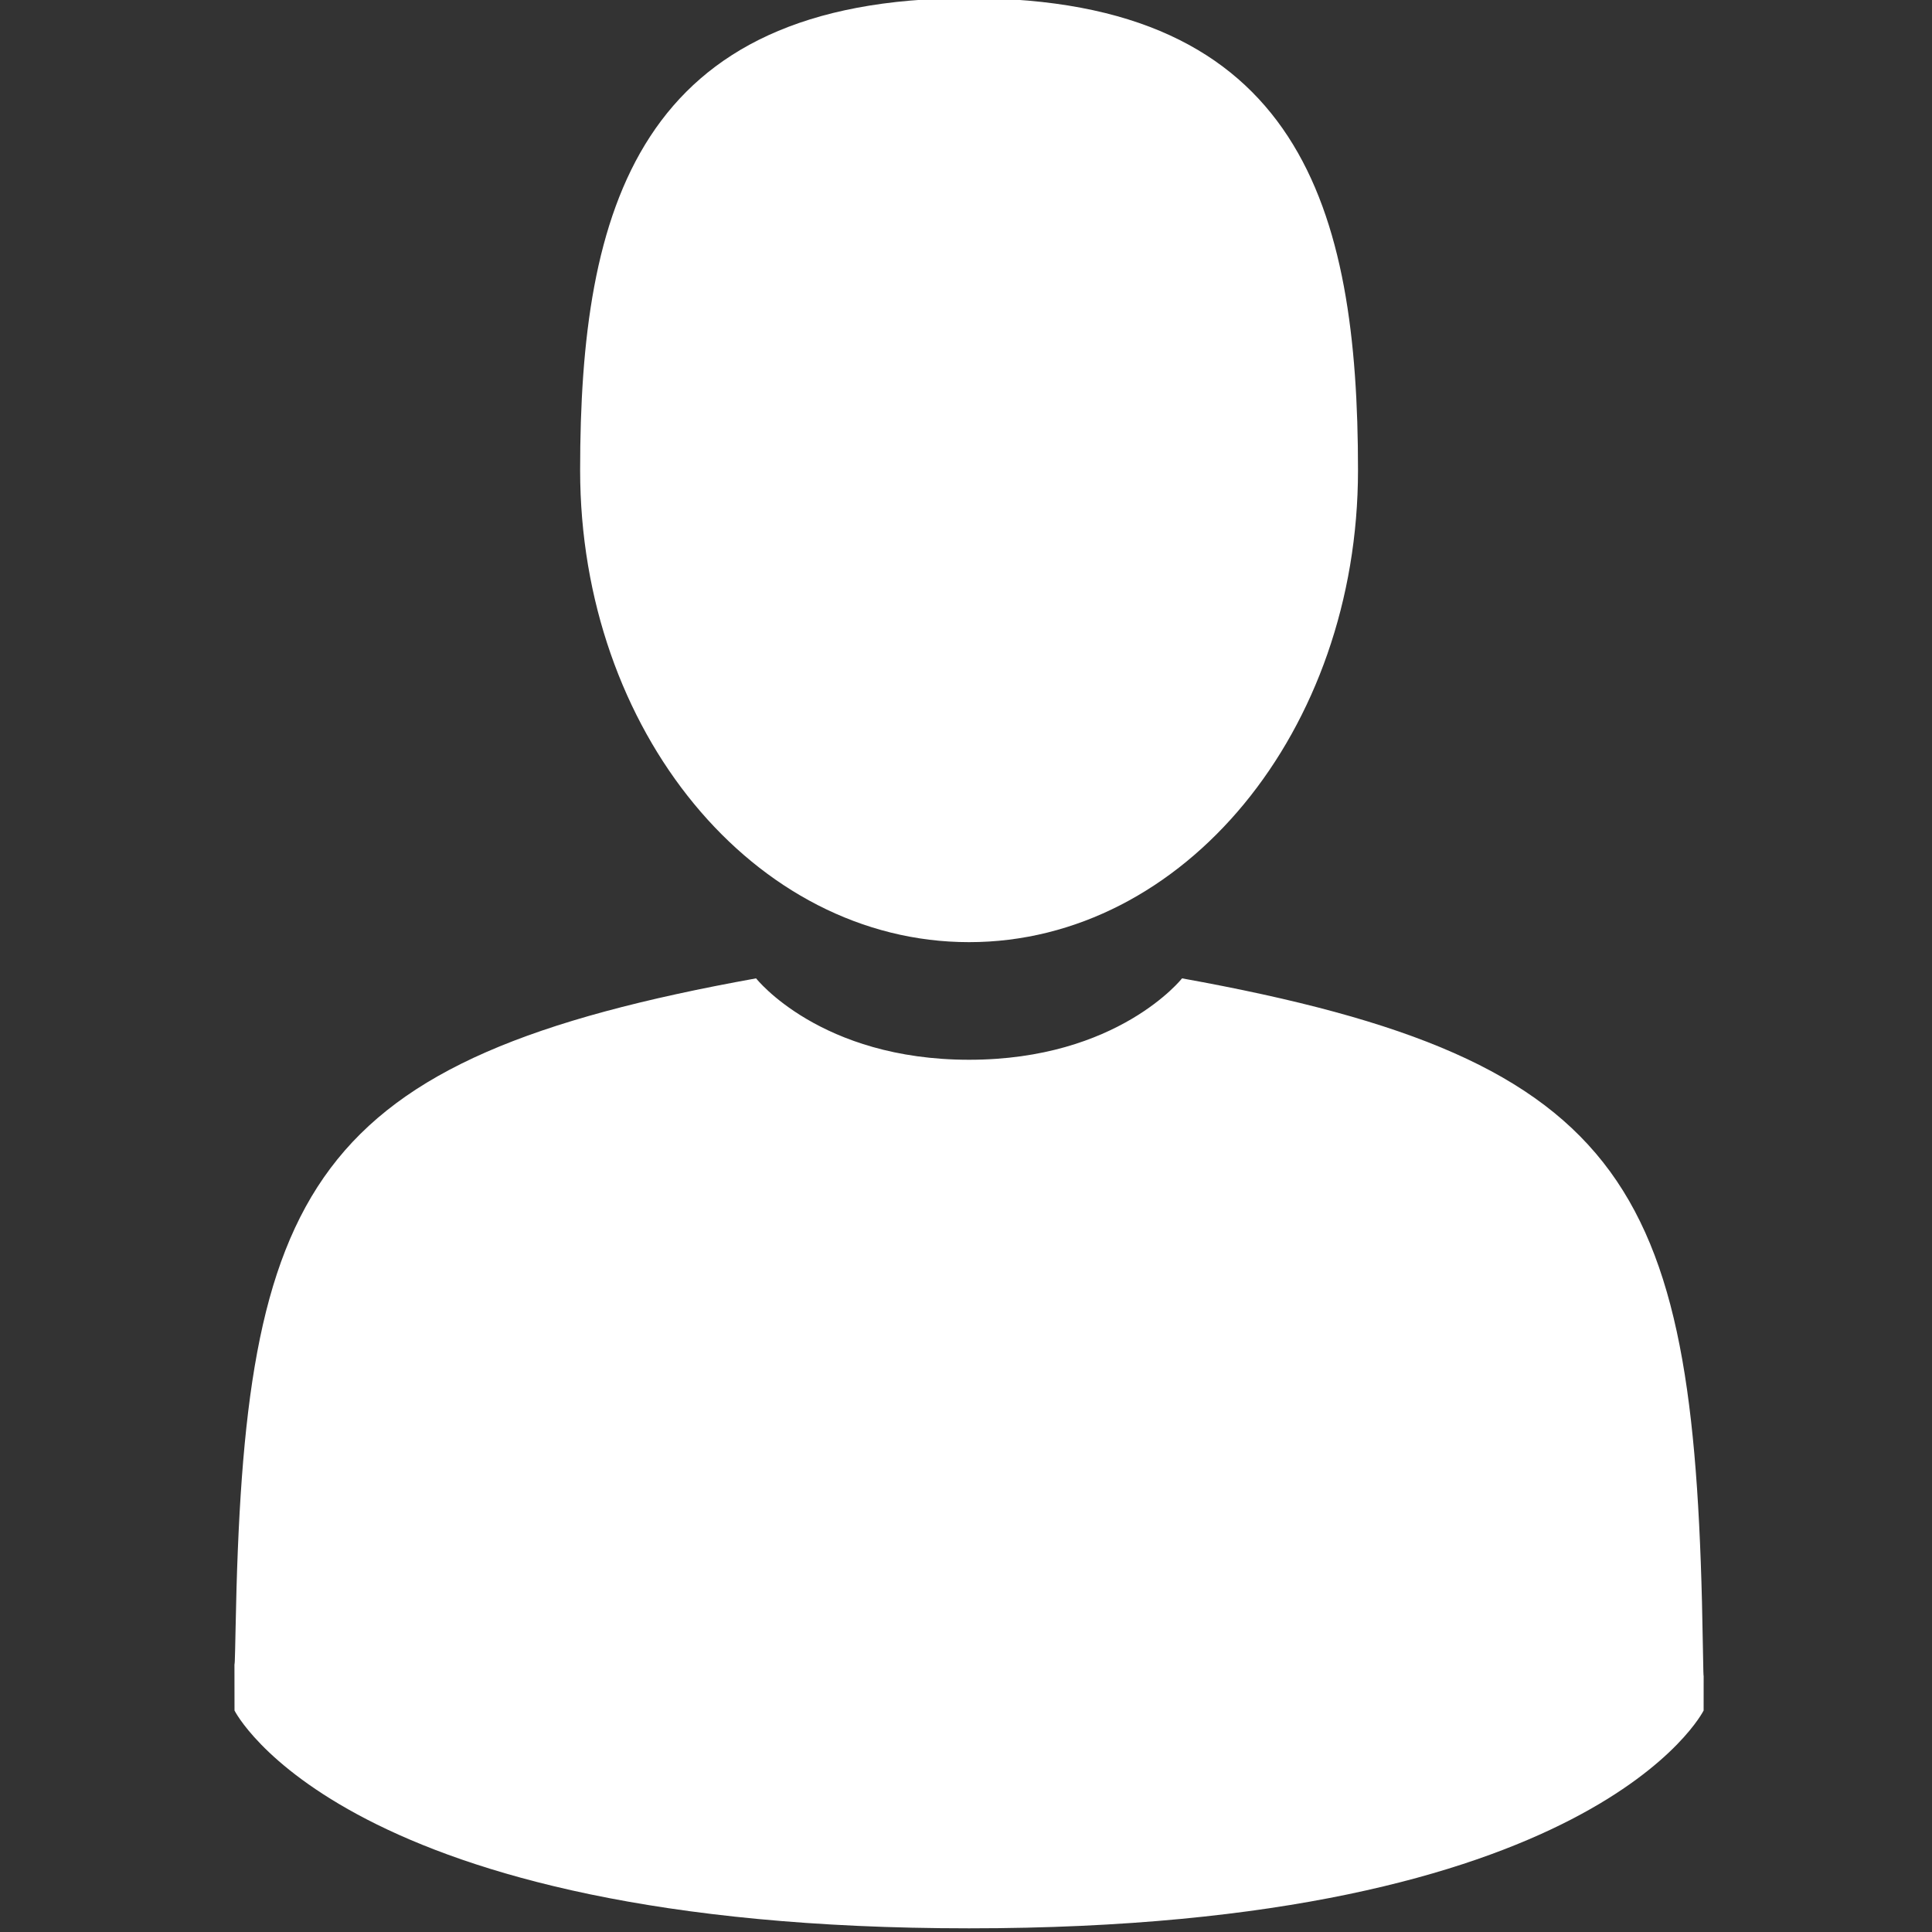
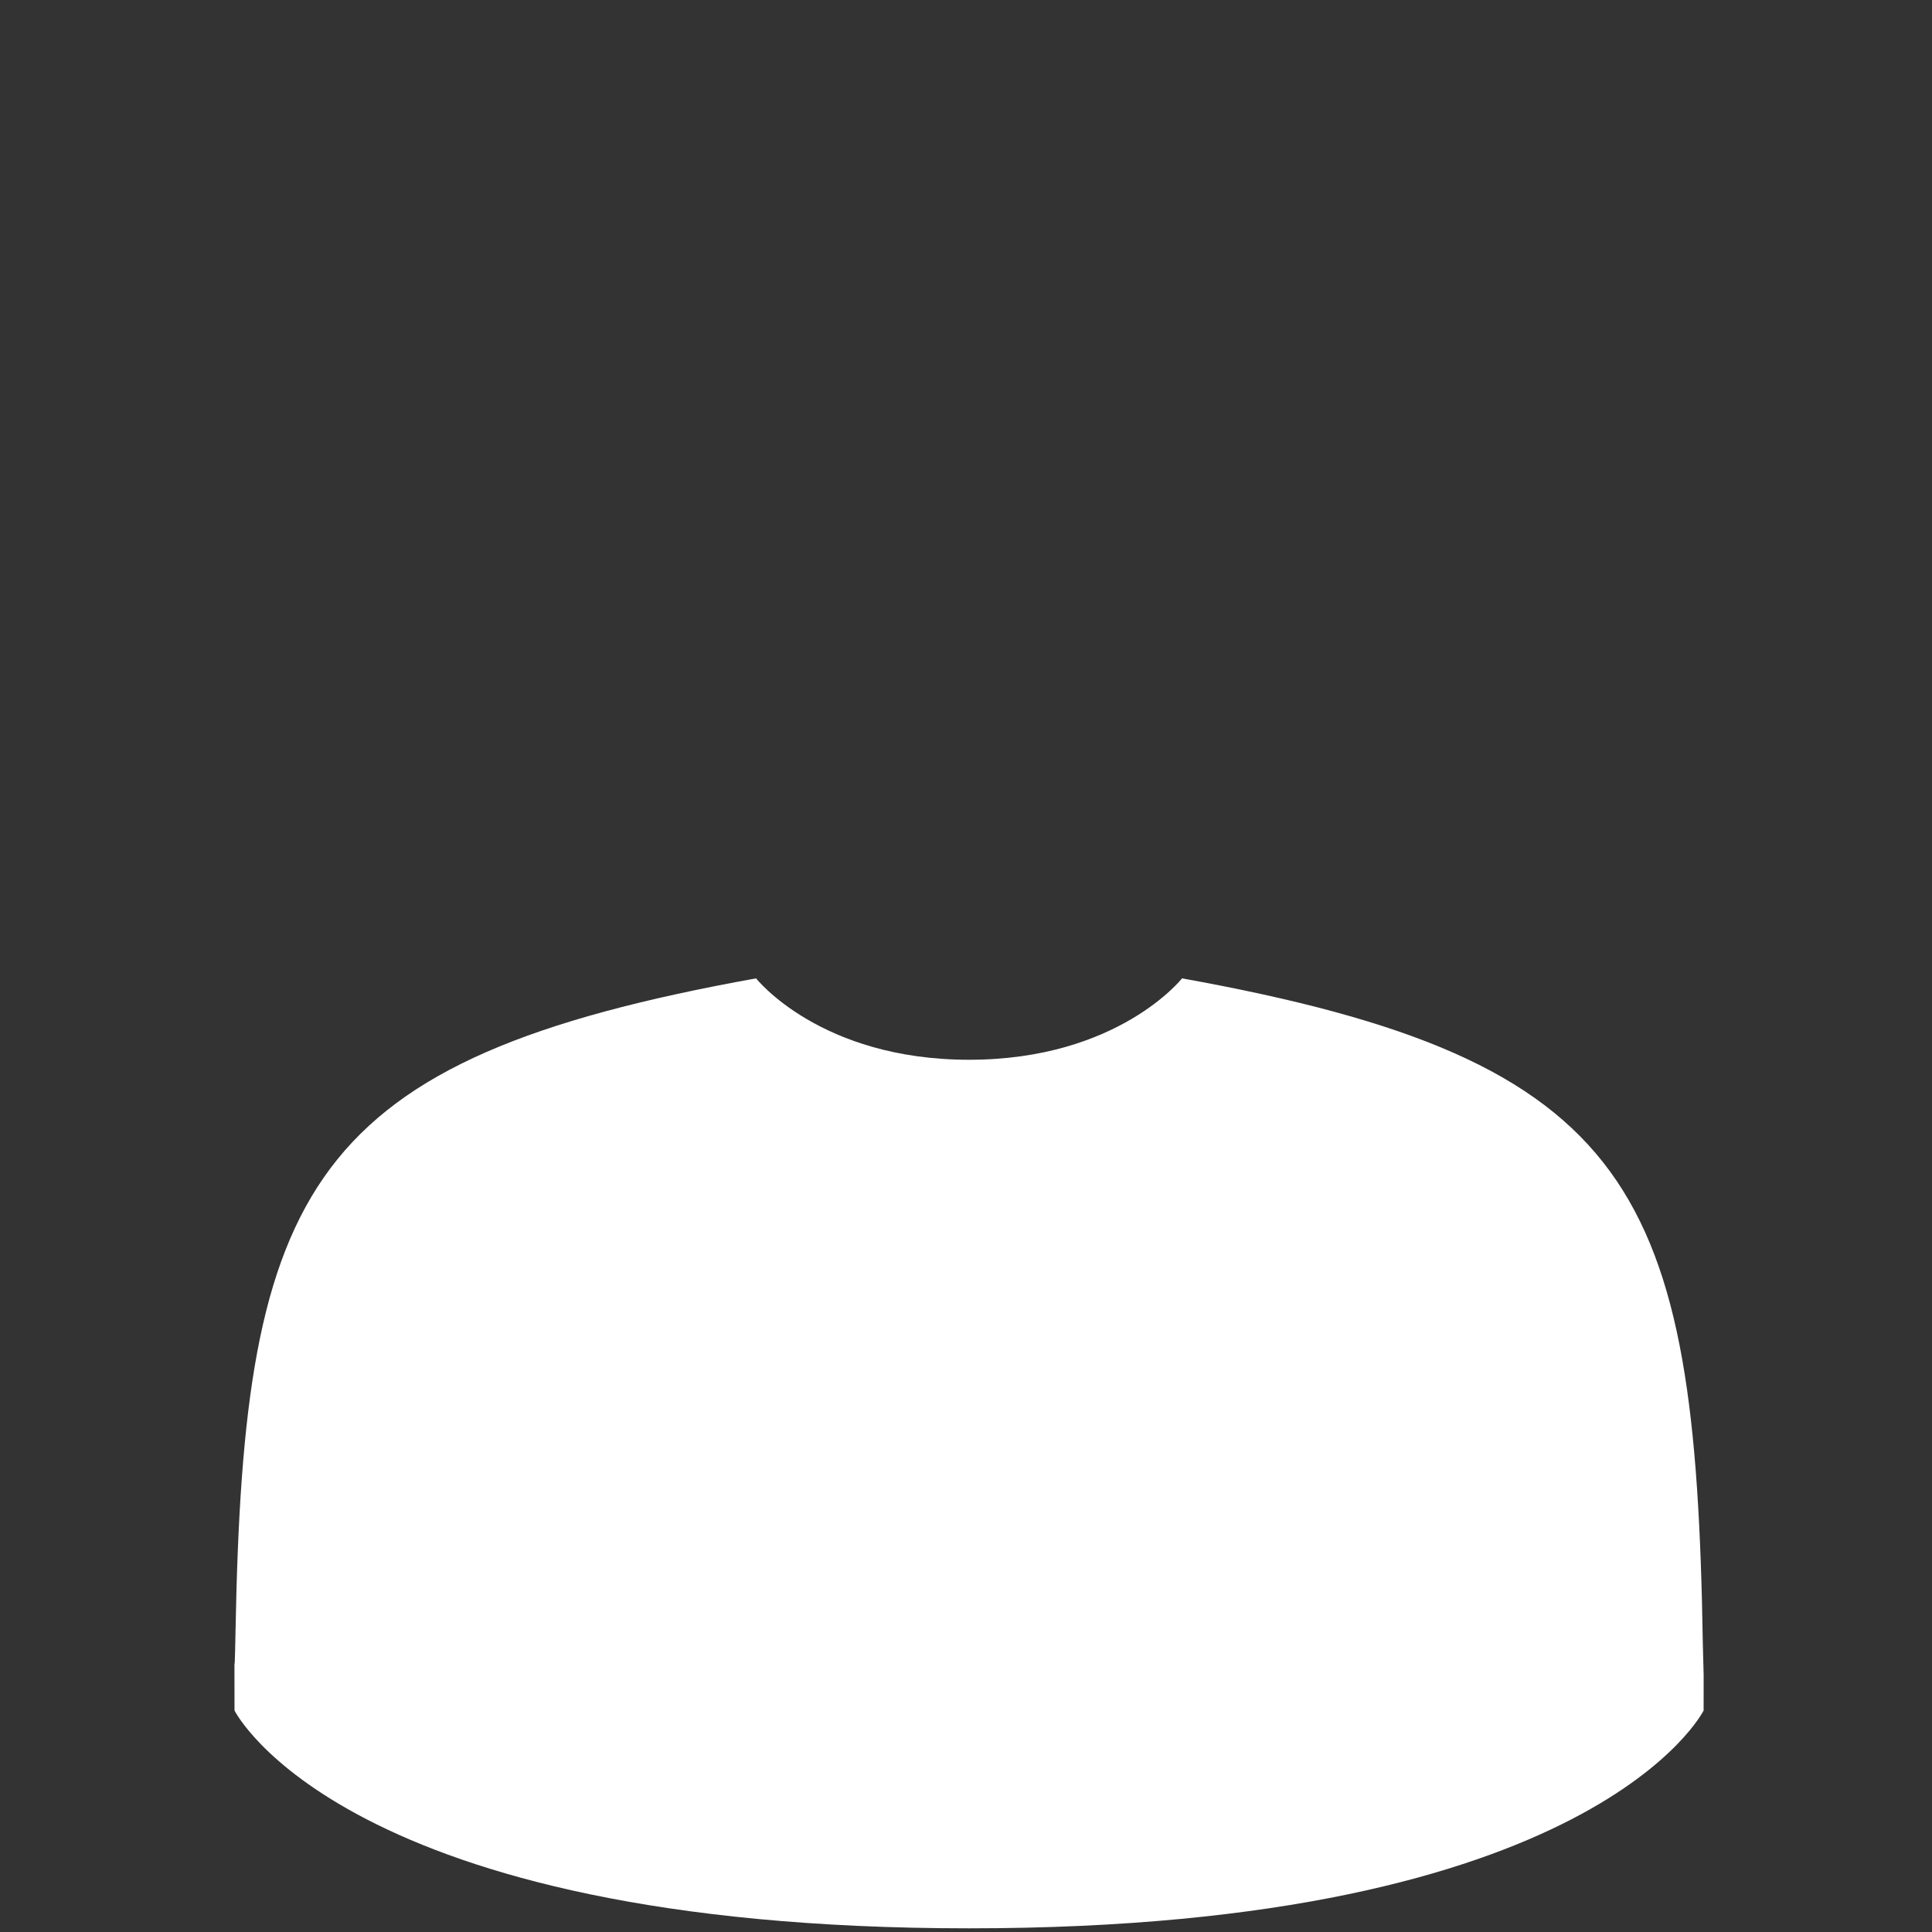
<svg xmlns="http://www.w3.org/2000/svg" width="100%" height="100%" viewBox="0 0 609 609" version="1.1" xml:space="preserve" style="fill-rule:evenodd;clip-rule:evenodd;stroke-linejoin:round;stroke-miterlimit:2;">
  <rect x="0" y="0" width="609" height="609" fill="#333333" stroke="none" />
  <g transform="matrix(1,0,0,1,-161,-2972)">
    <g transform="matrix(1.344,0,0,1.784,0,0)">
      <g id="user" transform="matrix(1.74,0,0,1.74,-283.402,-1335.92)">
        <g transform="matrix(0.744,0,0,0.56,232.143,1725.01)">
-           <path d="M175,171.173C213.914,171.173 245.463,132.855 245.463,85.587C245.463,38.318 235.105,0 175,0C114.895,0 104.535,38.318 104.535,85.587C104.535,132.855 136.084,171.173 175,171.173Z" style="fill:rgb(255,255,255);fill-rule:nonzero;" />
-         </g>
+           </g>
        <g transform="matrix(0.744,0,0,0.56,232.143,1725.01)">
-           <path d="M307.935,298.397C306.63,216.055 295.876,192.592 213.583,177.74C213.583,177.74 201.999,192.501 174.999,192.501C147.999,192.501 136.413,177.74 136.413,177.74C55.018,192.43 43.61,215.545 42.11,295.722C41.987,302.269 41.93,302.613 41.908,301.853C41.913,303.277 41.919,305.911 41.919,310.504C41.919,310.504 61.511,350 174.999,350C288.485,350 308.079,310.504 308.079,310.504C308.079,307.553 308.081,305.501 308.084,304.105C308.062,304.575 308.018,303.664 307.935,298.397Z" style="fill:rgb(255,255,255);fill-rule:nonzero;" />
+           <path d="M307.935,298.397C306.63,216.055 295.876,192.592 213.583,177.74C213.583,177.74 201.999,192.501 174.999,192.501C147.999,192.501 136.413,177.74 136.413,177.74C55.018,192.43 43.61,215.545 42.11,295.722C41.987,302.269 41.93,302.613 41.908,301.853C41.913,303.277 41.919,305.911 41.919,310.504C41.919,310.504 61.511,350 174.999,350C288.485,350 308.079,310.504 308.079,310.504C308.079,307.553 308.081,305.501 308.084,304.105Z" style="fill:rgb(255,255,255);fill-rule:nonzero;" />
        </g>
      </g>
    </g>
  </g>
</svg>